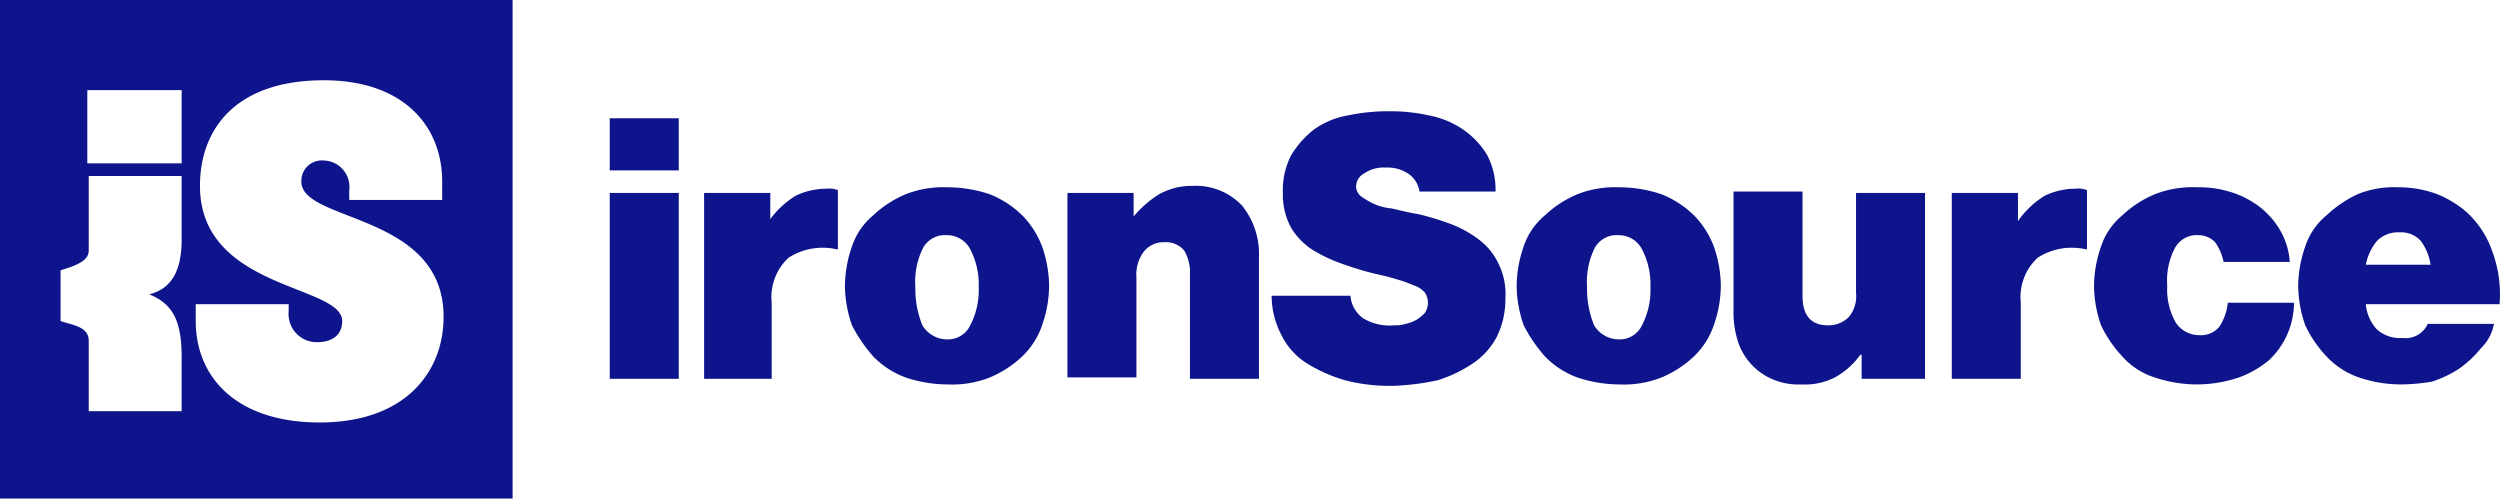
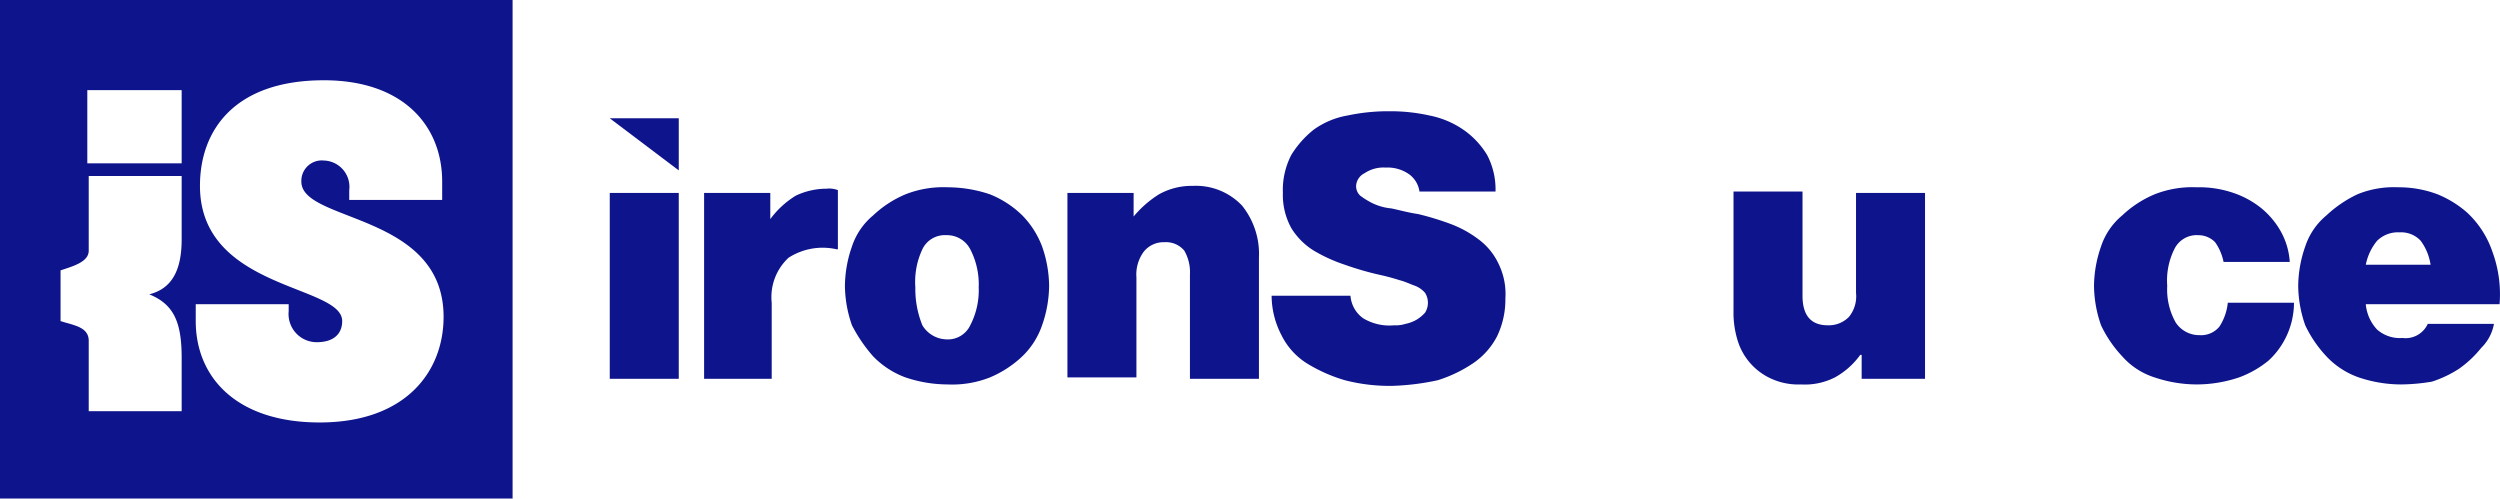
<svg xmlns="http://www.w3.org/2000/svg" id="Слой_1" data-name="Слой 1" viewBox="0 0 177.53 35.4">
  <defs>
    <style>.cls-1{fill:#0d148c;}</style>
  </defs>
  <title>IronSource_(2013)</title>
  <path class="cls-1" d="M0,0V35.4H36.4V0ZM12.9,17c0,2.2-.7,3.5-2.3,3.9,1.7.7,2.3,1.9,2.3,4.5v3.8H6.3v-5c0-1-1.1-1.1-2-1.4V19.2c.9-.3,2-.6,2-1.4V12.5h6.6Zm0-5.4H6.2V6.4h6.7ZM22.7,30c-5.9,0-8.8-3.2-8.8-7.2V21.6h6.6v.5a2,2,0,0,0,2,2.2c1.2,0,1.8-.6,1.8-1.5,0-2.6-10.1-2.2-10.1-9.6,0-4,2.5-7.5,8.8-7.5,5.6,0,8.4,3.2,8.4,7.2v1.3H24.8v-.7A1.87,1.87,0,0,0,23,11.4a1.45,1.45,0,0,0-1.6,1.5c0,2.9,10.1,2.2,10.1,9.6C31.5,26.4,28.8,30,22.7,30Z" />
-   <path class="cls-1" d="M43.3,8.4h4.9v3.7H43.3Zm0,5.3h4.9V26.9H43.3Z" />
+   <path class="cls-1" d="M43.3,8.4h4.9v3.7Zm0,5.3h4.9V26.9H43.3Z" />
  <path class="cls-1" d="M54.6,15.7h0a6.4,6.4,0,0,1,1.9-1.8,5.09,5.09,0,0,1,2.2-.5,1.72,1.72,0,0,1,.8.1v4.2h-.1a4.48,4.48,0,0,0-3.4.6,3.81,3.81,0,0,0-1.2,3.2v5.4H50V13.7h4.7v2Z" />
  <path class="cls-1" d="M67.3,27.3a9.43,9.43,0,0,1-3-.5A6.13,6.13,0,0,1,62,25.3a10.71,10.71,0,0,1-1.5-2.2,8.68,8.68,0,0,1-.5-2.8,8.68,8.68,0,0,1,.5-2.8A4.82,4.82,0,0,1,62,15.3a7.63,7.63,0,0,1,2.3-1.5,7.29,7.29,0,0,1,3-.5,9.43,9.43,0,0,1,3,.5,7,7,0,0,1,2.3,1.5A6.36,6.36,0,0,1,74,17.5a8.68,8.68,0,0,1,.5,2.8,8.68,8.68,0,0,1-.5,2.8,5.55,5.55,0,0,1-1.4,2.2,7.63,7.63,0,0,1-2.3,1.5A7.29,7.29,0,0,1,67.3,27.3Zm-.1-3.2a1.76,1.76,0,0,0,1.7-1,5.4,5.4,0,0,0,.6-2.7,5.4,5.4,0,0,0-.6-2.7,1.86,1.86,0,0,0-1.7-1,1.76,1.76,0,0,0-1.7,1,5.44,5.44,0,0,0-.5,2.7,6.84,6.84,0,0,0,.5,2.7A2.06,2.06,0,0,0,67.2,24.1Z" />
  <path class="cls-1" d="M80.4,15.5h0a7.51,7.51,0,0,1,1.9-1.7,4.75,4.75,0,0,1,2.4-.6,4.51,4.51,0,0,1,3.5,1.4,5.49,5.49,0,0,1,1.2,3.7v8.6H84.5V19.5a3.06,3.06,0,0,0-.4-1.7,1.68,1.68,0,0,0-1.4-.6,1.8,1.8,0,0,0-1.5.7,2.73,2.73,0,0,0-.5,1.8v7.1H75.8V13.7h4.7v1.8Z" />
  <path class="cls-1" d="M98.9,27.4a12.67,12.67,0,0,1-3.4-.4,11.07,11.07,0,0,1-2.7-1.2,4.94,4.94,0,0,1-1.8-2,6.1,6.1,0,0,1-.7-2.8h5.6a2.16,2.16,0,0,0,.9,1.6,3.6,3.6,0,0,0,2.2.5,2.2,2.2,0,0,0,.8-.1,2.61,2.61,0,0,0,.8-.3,2.65,2.65,0,0,0,.6-.5,1.33,1.33,0,0,0,0-1.4,1.79,1.79,0,0,0-.7-.5c-.3-.1-.7-.3-1.1-.4a15.46,15.46,0,0,0-1.5-.4,21.72,21.72,0,0,1-2.4-.7,11.21,11.21,0,0,1-2.2-1,4.89,4.89,0,0,1-1.6-1.6,4.87,4.87,0,0,1-.6-2.5,5.4,5.4,0,0,1,.6-2.7,6.9,6.9,0,0,1,1.6-1.8,5.81,5.81,0,0,1,2.4-1,13.86,13.86,0,0,1,3-.3,12.65,12.65,0,0,1,2.8.3,6.43,6.43,0,0,1,2.4,1,5.88,5.88,0,0,1,1.7,1.8,5.26,5.26,0,0,1,.6,2.6h-5.4a1.85,1.85,0,0,0-.7-1.2,2.65,2.65,0,0,0-1.7-.5,2.41,2.41,0,0,0-1.5.4,1.07,1.07,0,0,0-.6.9.91.91,0,0,0,.3.7,5.58,5.58,0,0,0,.8.5,3.92,3.92,0,0,0,1.4.4c.5.1,1.2.3,1.9.4a20.16,20.16,0,0,1,2.3.7,7.81,7.81,0,0,1,2,1.1,4.57,4.57,0,0,1,1.4,1.7,4.87,4.87,0,0,1,.5,2.5,6,6,0,0,1-.6,2.7,5.19,5.19,0,0,1-1.7,1.9,9.65,9.65,0,0,1-2.5,1.2A17.5,17.5,0,0,1,98.9,27.4Z" />
-   <path class="cls-1" d="M115,27.3a9.43,9.43,0,0,1-3-.5,6.13,6.13,0,0,1-2.3-1.5,10.71,10.71,0,0,1-1.5-2.2,8.68,8.68,0,0,1-.5-2.8,8.68,8.68,0,0,1,.5-2.8,4.82,4.82,0,0,1,1.5-2.2,7.63,7.63,0,0,1,2.3-1.5,7.29,7.29,0,0,1,3-.5,9.43,9.43,0,0,1,3,.5,7,7,0,0,1,2.3,1.5,6.36,6.36,0,0,1,1.4,2.2,8.68,8.68,0,0,1,.5,2.8,8.68,8.68,0,0,1-.5,2.8,5.55,5.55,0,0,1-1.4,2.2,7.63,7.63,0,0,1-2.3,1.5A7.29,7.29,0,0,1,115,27.3Zm-.1-3.2a1.76,1.76,0,0,0,1.7-1,5.4,5.4,0,0,0,.6-2.7,5.4,5.4,0,0,0-.6-2.7,1.86,1.86,0,0,0-1.7-1,1.76,1.76,0,0,0-1.7,1,5.44,5.44,0,0,0-.5,2.7,6.84,6.84,0,0,0,.5,2.7A2.06,2.06,0,0,0,114.9,24.1Z" />
  <path class="cls-1" d="M132.2,26.9V25.2h-.1a5.48,5.48,0,0,1-1.8,1.6,4.71,4.71,0,0,1-2.4.5,4.64,4.64,0,0,1-2.1-.4,4.37,4.37,0,0,1-2.4-2.7,6.65,6.65,0,0,1-.3-2.1V13.6H128V21q0,2.1,1.8,2.1a2,2,0,0,0,1.5-.6,2.31,2.31,0,0,0,.5-1.7V13.7h4.9V26.9Z" />
-   <path class="cls-1" d="M143.3,15.7h0a6.4,6.4,0,0,1,1.9-1.8,5.09,5.09,0,0,1,2.2-.5,1.72,1.72,0,0,1,.8.1v4.2h-.1a4.48,4.48,0,0,0-3.4.6,3.81,3.81,0,0,0-1.2,3.2v5.4h-4.9V13.7h4.7Z" />
  <path class="cls-1" d="M156,27.3a9.43,9.43,0,0,1-3-.5,5.13,5.13,0,0,1-2.3-1.5,8.55,8.55,0,0,1-1.5-2.2,8.68,8.68,0,0,1-.5-2.8,8.68,8.68,0,0,1,.5-2.8,4.82,4.82,0,0,1,1.5-2.2,7.63,7.63,0,0,1,2.3-1.5,7.29,7.29,0,0,1,3-.5,7.46,7.46,0,0,1,2.6.4,6.44,6.44,0,0,1,2,1.1,5.79,5.79,0,0,1,1.4,1.7,5.09,5.09,0,0,1,.6,2.1h-4.7a3.67,3.67,0,0,0-.6-1.4,1.66,1.66,0,0,0-1.2-.5,1.76,1.76,0,0,0-1.7,1,5,5,0,0,0-.5,2.6,4.76,4.76,0,0,0,.6,2.6,2,2,0,0,0,1.7.9,1.68,1.68,0,0,0,1.4-.6,3.78,3.78,0,0,0,.6-1.7h4.7a5.6,5.6,0,0,1-1.8,4.1,7.19,7.19,0,0,1-2.1,1.2A9.43,9.43,0,0,1,156,27.3Z" />
  <path class="cls-1" d="M170.5,27.3a9.43,9.43,0,0,1-3-.5,5.74,5.74,0,0,1-2.3-1.5,8.55,8.55,0,0,1-1.5-2.2,8.68,8.68,0,0,1-.5-2.8,8.68,8.68,0,0,1,.5-2.8,4.82,4.82,0,0,1,1.5-2.2,8.55,8.55,0,0,1,2.2-1.5,6.82,6.82,0,0,1,2.9-.5,7.78,7.78,0,0,1,2.8.5,7.43,7.43,0,0,1,2.1,1.3,6.78,6.78,0,0,1,1.8,2.8,8.76,8.76,0,0,1,.5,3.7H168a3,3,0,0,0,.8,1.8,2.44,2.44,0,0,0,1.8.6,1.73,1.73,0,0,0,1.8-1h4.7a3.15,3.15,0,0,1-.9,1.7,7.68,7.68,0,0,1-1.6,1.5,8.18,8.18,0,0,1-1.9.9A13.79,13.79,0,0,1,170.5,27.3Zm-.1-10.8a2.11,2.11,0,0,0-1.6.6,3.85,3.85,0,0,0-.8,1.7h4.6a3.8,3.8,0,0,0-.7-1.7A1.89,1.89,0,0,0,170.4,16.5Z" />
</svg>